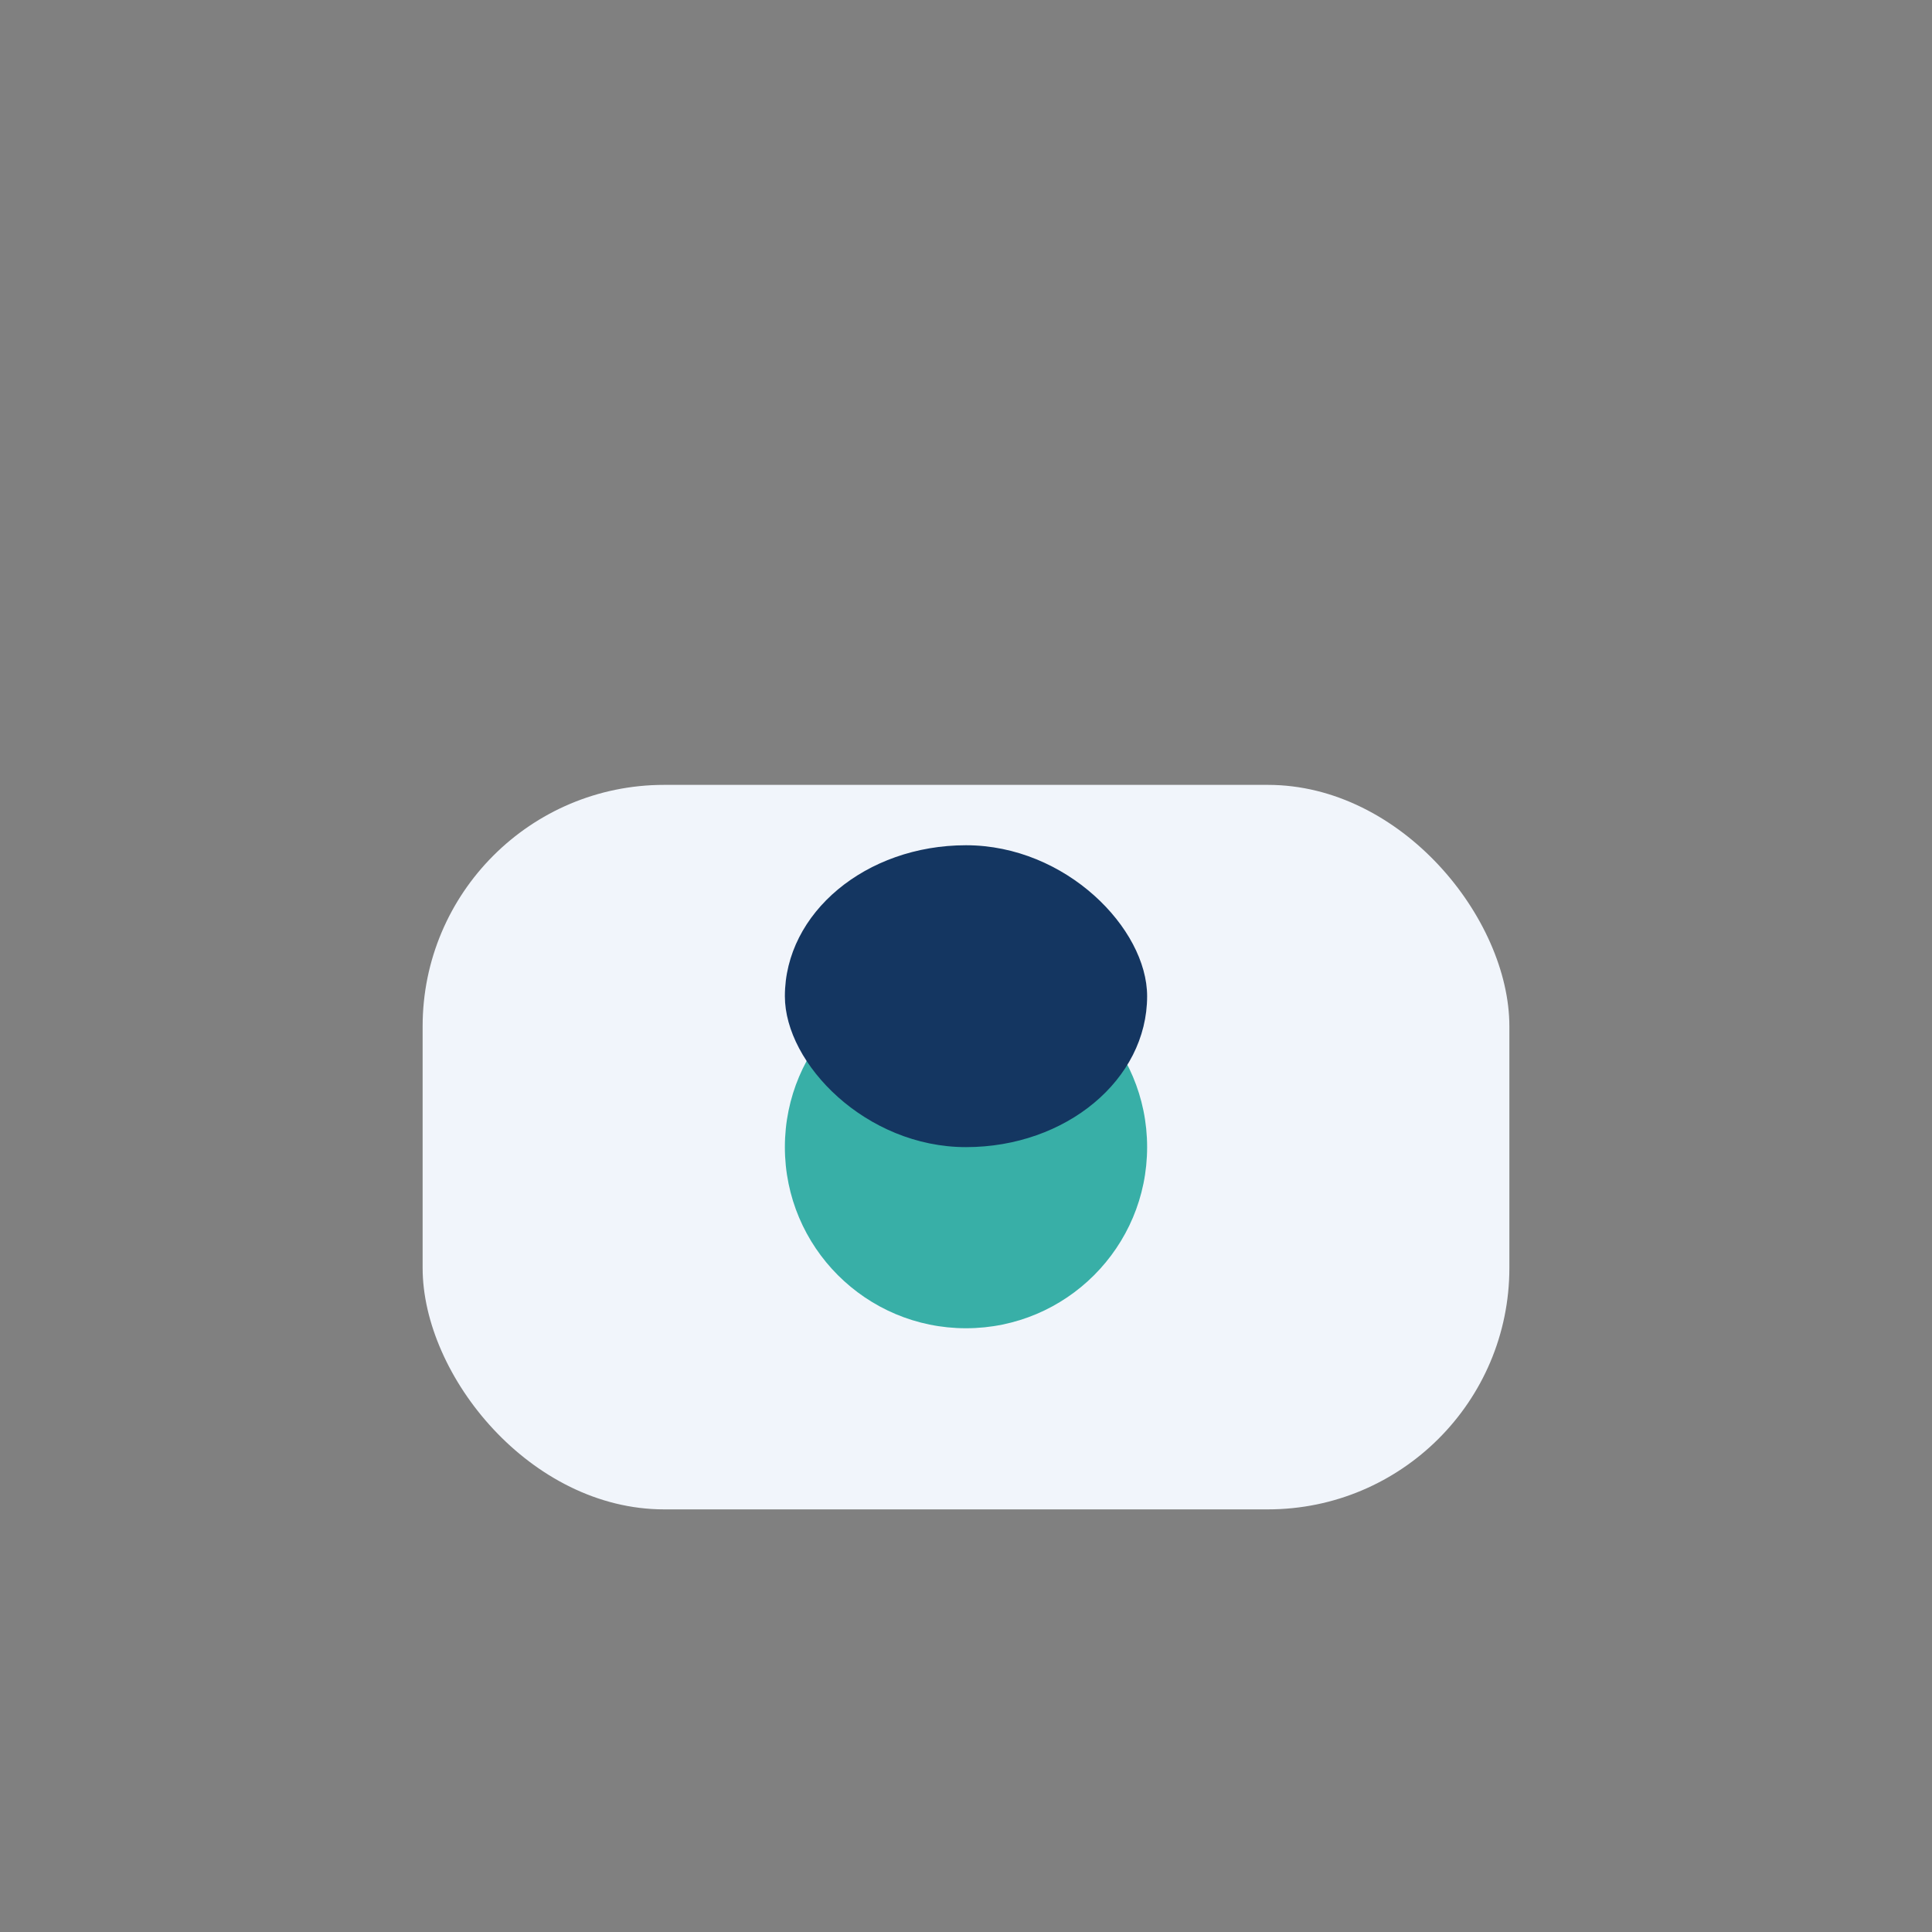
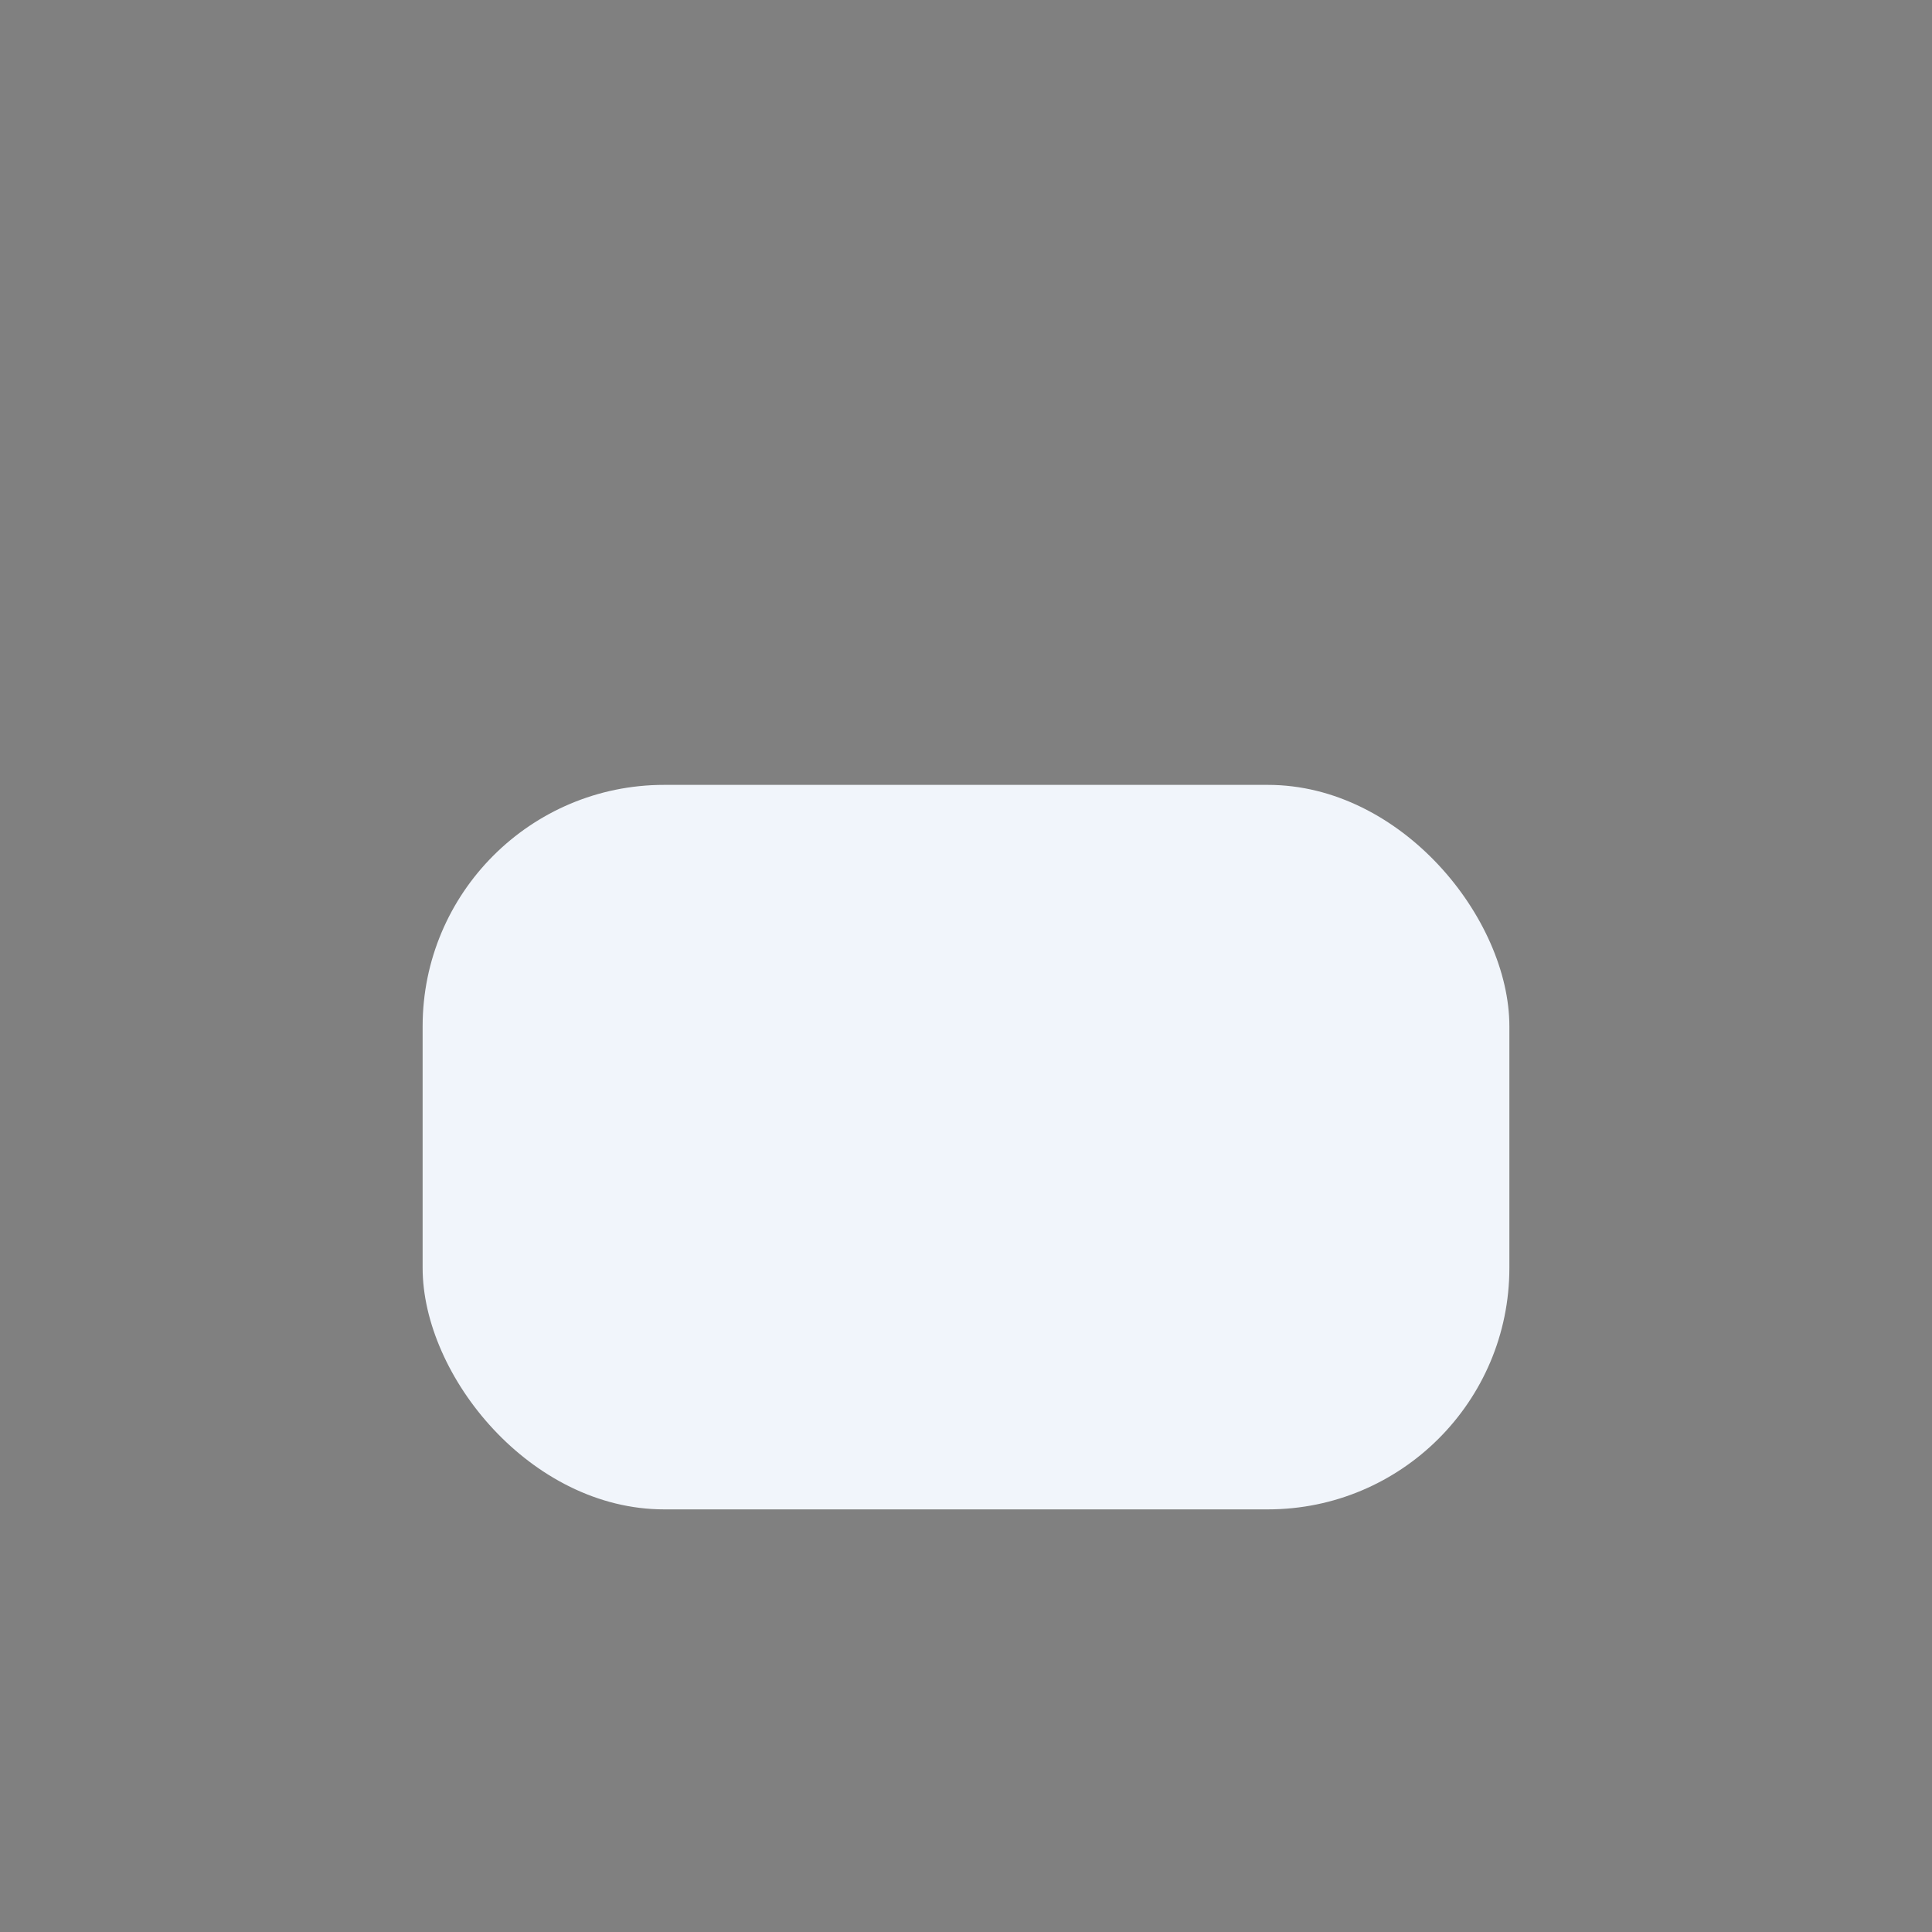
<svg xmlns="http://www.w3.org/2000/svg" width="32" height="32" viewBox="0 0 32 32">
  <rect x="0" y="0" width="32" height="32" fill="#808080" stroke="none" />
  <rect x="7" y="13" width="18" height="12" rx="4" fill="#F1F5FB" />
-   <circle cx="16" cy="19" r="3" fill="#38AFA7" />
-   <rect x="13" y="14" width="6" height="5" rx="3" fill="#143661" />
</svg>